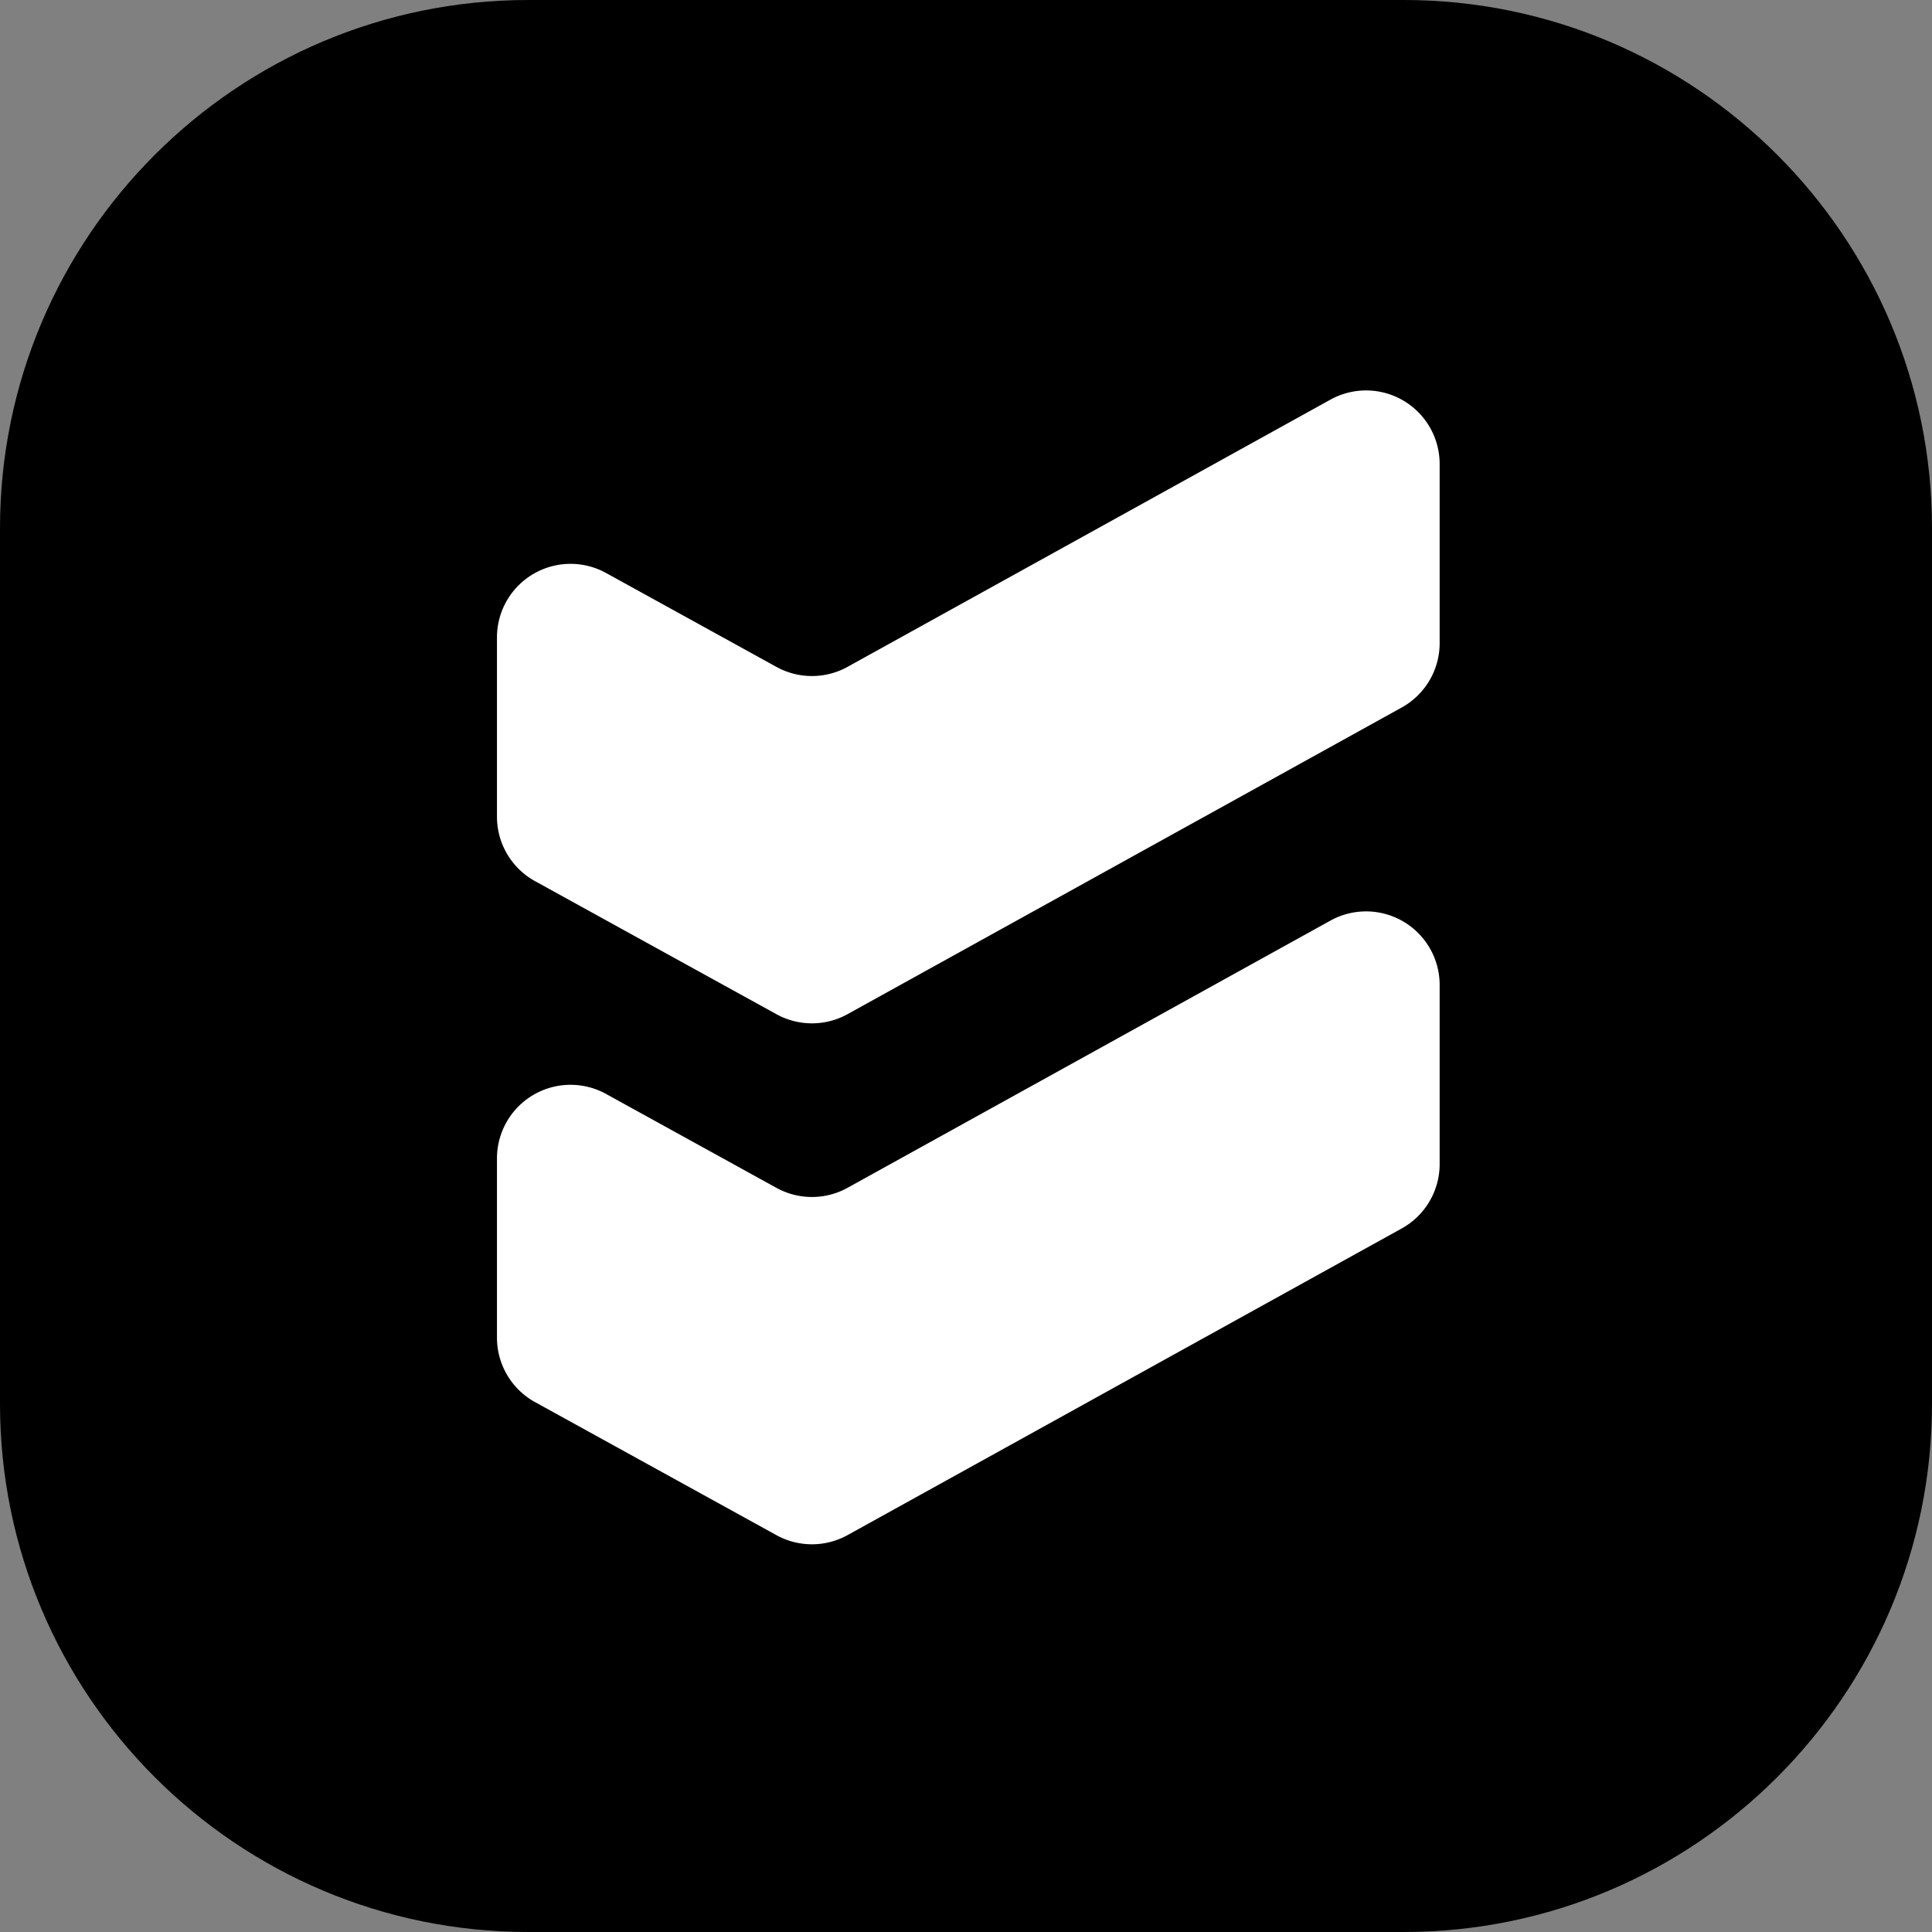
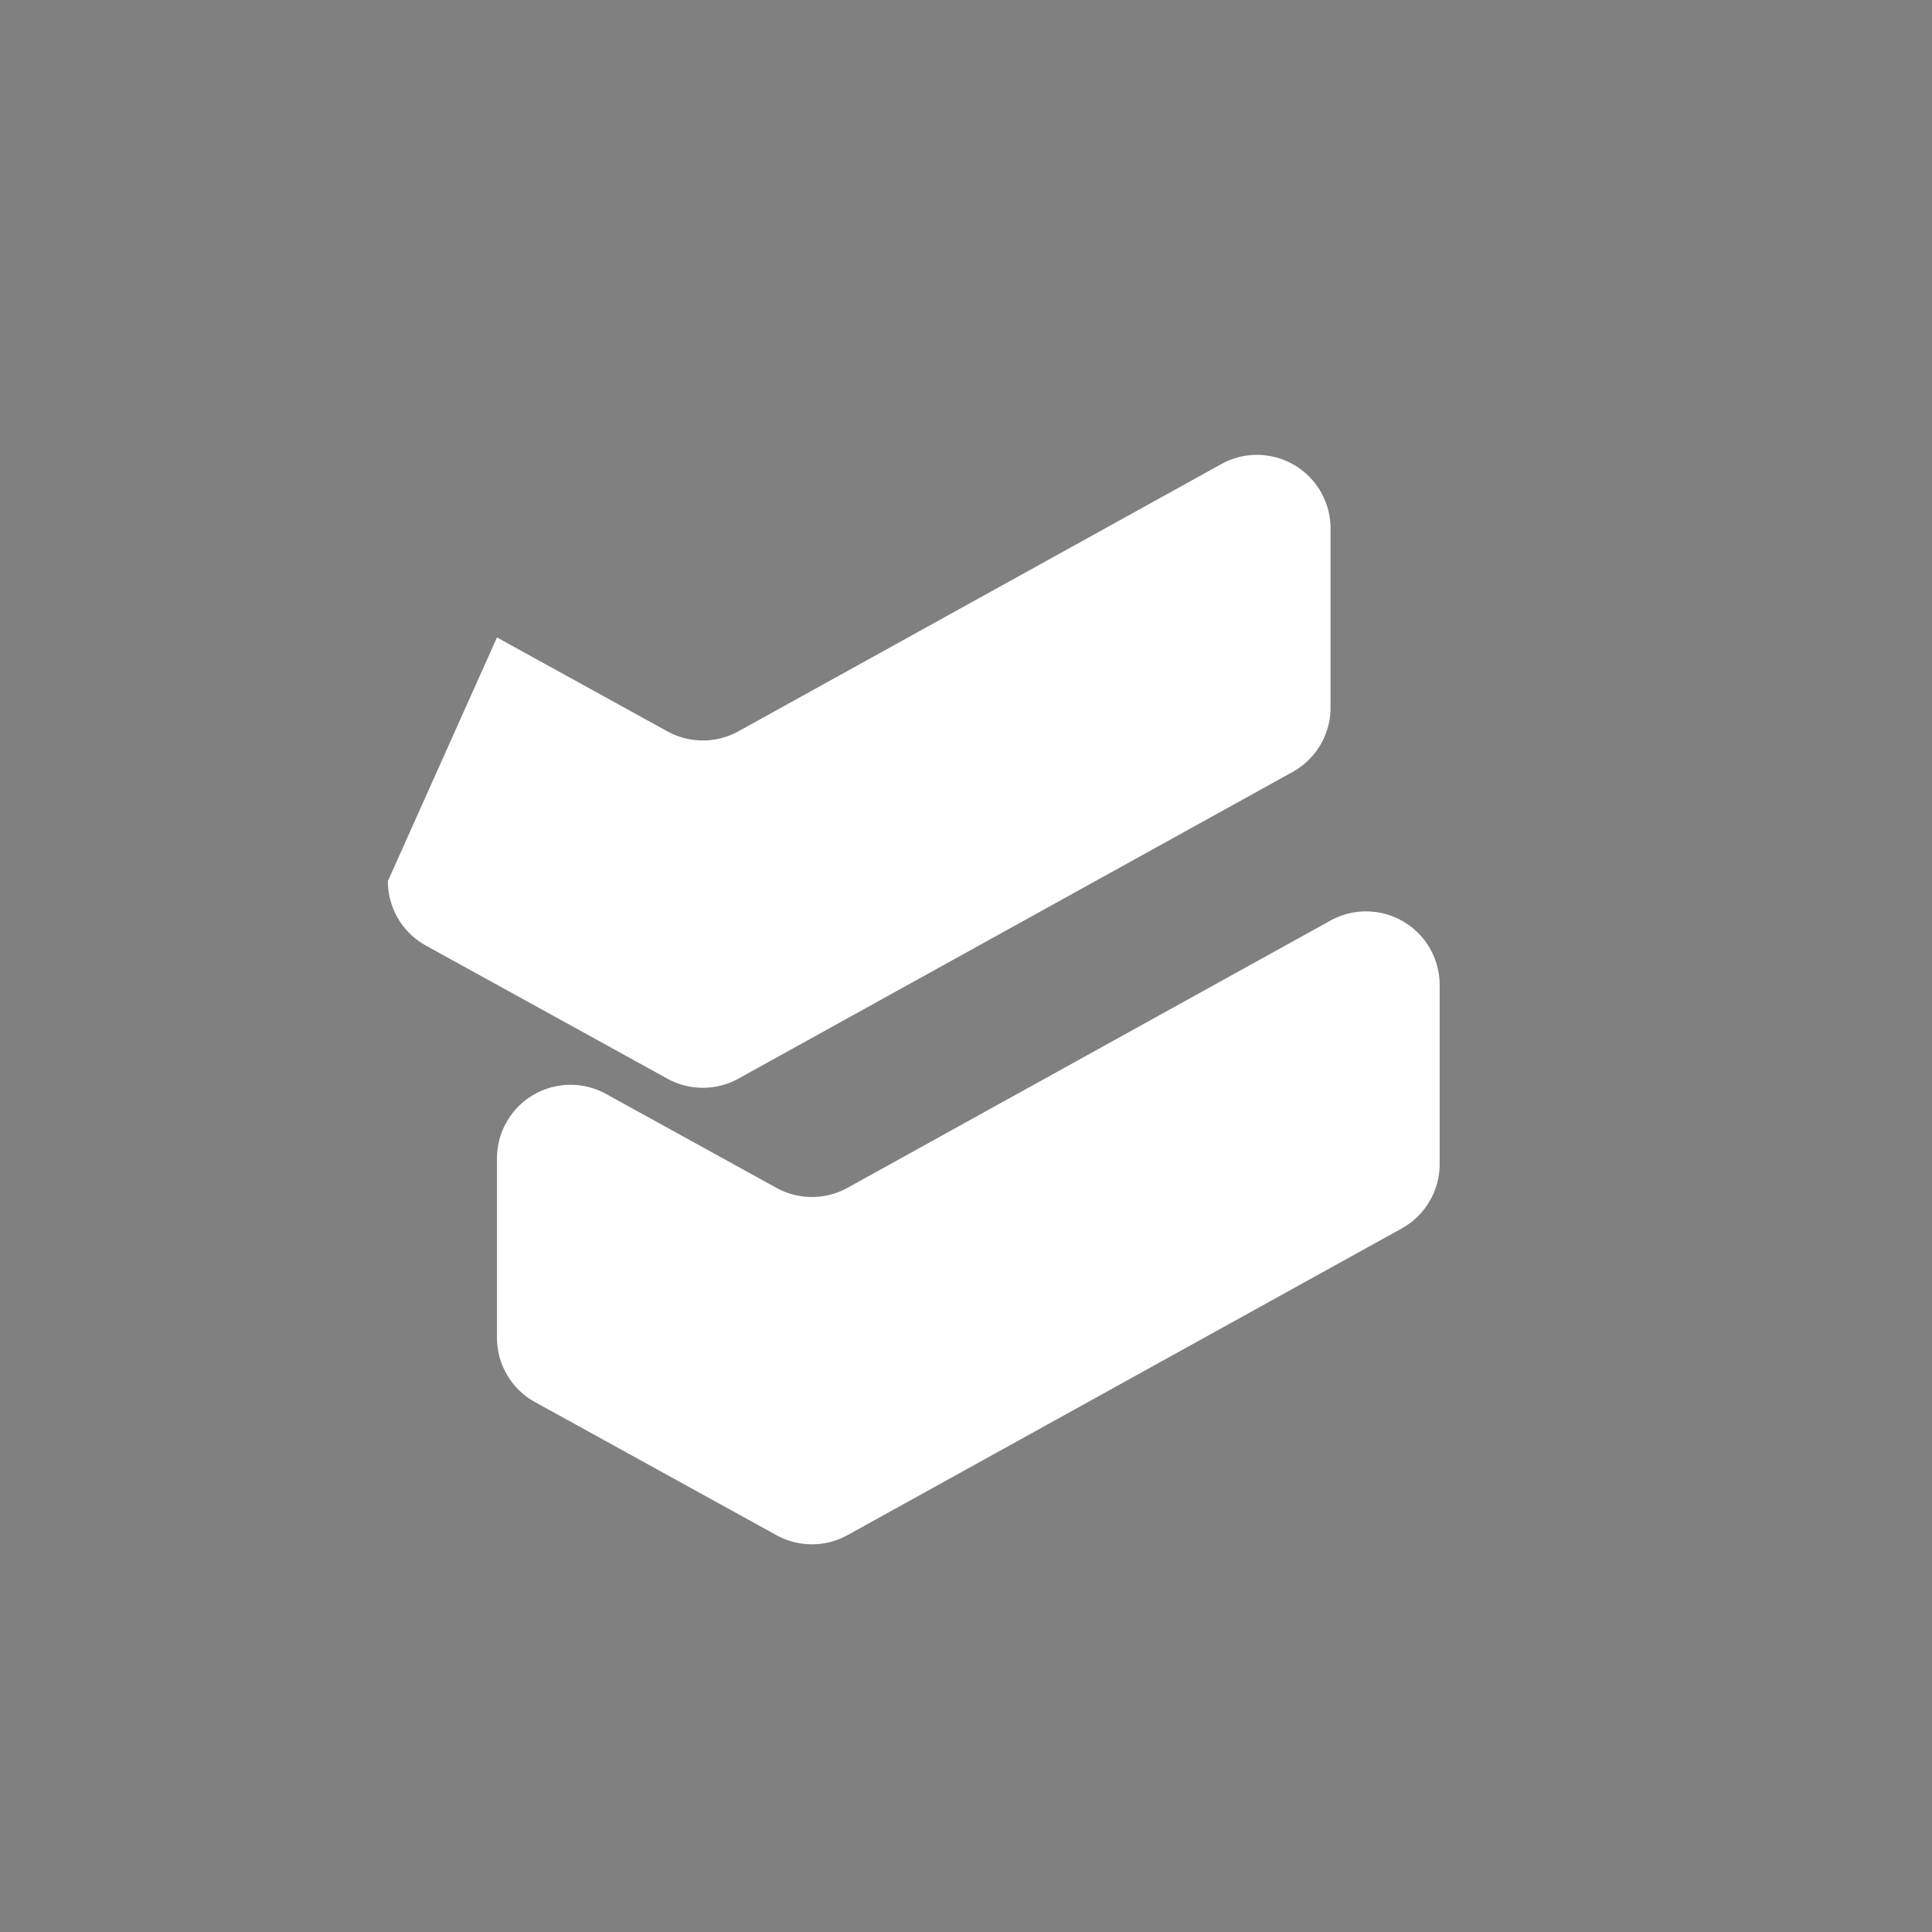
<svg xmlns="http://www.w3.org/2000/svg" version="1.1" width="512" height="512">
  <rect width="100%" height="100%" fill="#808080" stroke="none" />
  <svg version="1.1" width="512" height="512">
    <svg viewBox="0 0 512 512" xml:space="preserve" style="fill-rule:evenodd;clip-rule:evenodd;stroke-linejoin:round;stroke-miterlimit:2">
-       <path d="M512 140v232c0 77.268-62.732 140-140 140H140C62.732 512 0 449.268 0 372V140C0 62.732 62.732 0 140 0h232c77.268 0 140 62.732 140 140" />
-       <path d="M1851.426 1061.474a50 50 0 0 1 74.135-43.789l115.765 63.808a50 50 0 0 0 48.345-.041l328.113-181.564a50.002 50.002 0 0 1 74.208 43.748v121.709a50 50 0 0 1-25.791 43.749l-376.53 208.357a50 50 0 0 1-48.345.04l-164.036-90.414a50 50 0 0 1-25.864-43.789zm0 353.997a50 50 0 0 1 74.135-43.789l115.765 63.808a50 50 0 0 0 48.345-.04l328.113-181.565a50 50 0 0 1 74.208 43.749v121.709a50 50 0 0 1-25.791 43.748l-376.53 208.357a50 50 0 0 1-48.345.04l-164.036-90.414a50 50 0 0 1-25.864-43.788z" style="fill:#fff;fill-rule:nonzero" transform="translate(-590.354 -245.048)scale(.39)" />
+       <path d="M1851.426 1061.474l115.765 63.808a50 50 0 0 0 48.345-.041l328.113-181.564a50.002 50.002 0 0 1 74.208 43.748v121.709a50 50 0 0 1-25.791 43.749l-376.53 208.357a50 50 0 0 1-48.345.04l-164.036-90.414a50 50 0 0 1-25.864-43.789zm0 353.997a50 50 0 0 1 74.135-43.789l115.765 63.808a50 50 0 0 0 48.345-.04l328.113-181.565a50 50 0 0 1 74.208 43.749v121.709a50 50 0 0 1-25.791 43.748l-376.53 208.357a50 50 0 0 1-48.345.04l-164.036-90.414a50 50 0 0 1-25.864-43.788z" style="fill:#fff;fill-rule:nonzero" transform="translate(-590.354 -245.048)scale(.39)" />
    </svg>
  </svg>
  <style>@media (prefers-color-scheme: light) { :root { filter: none; } }
@media (prefers-color-scheme: dark) { :root { filter: none; } }
</style>
</svg>